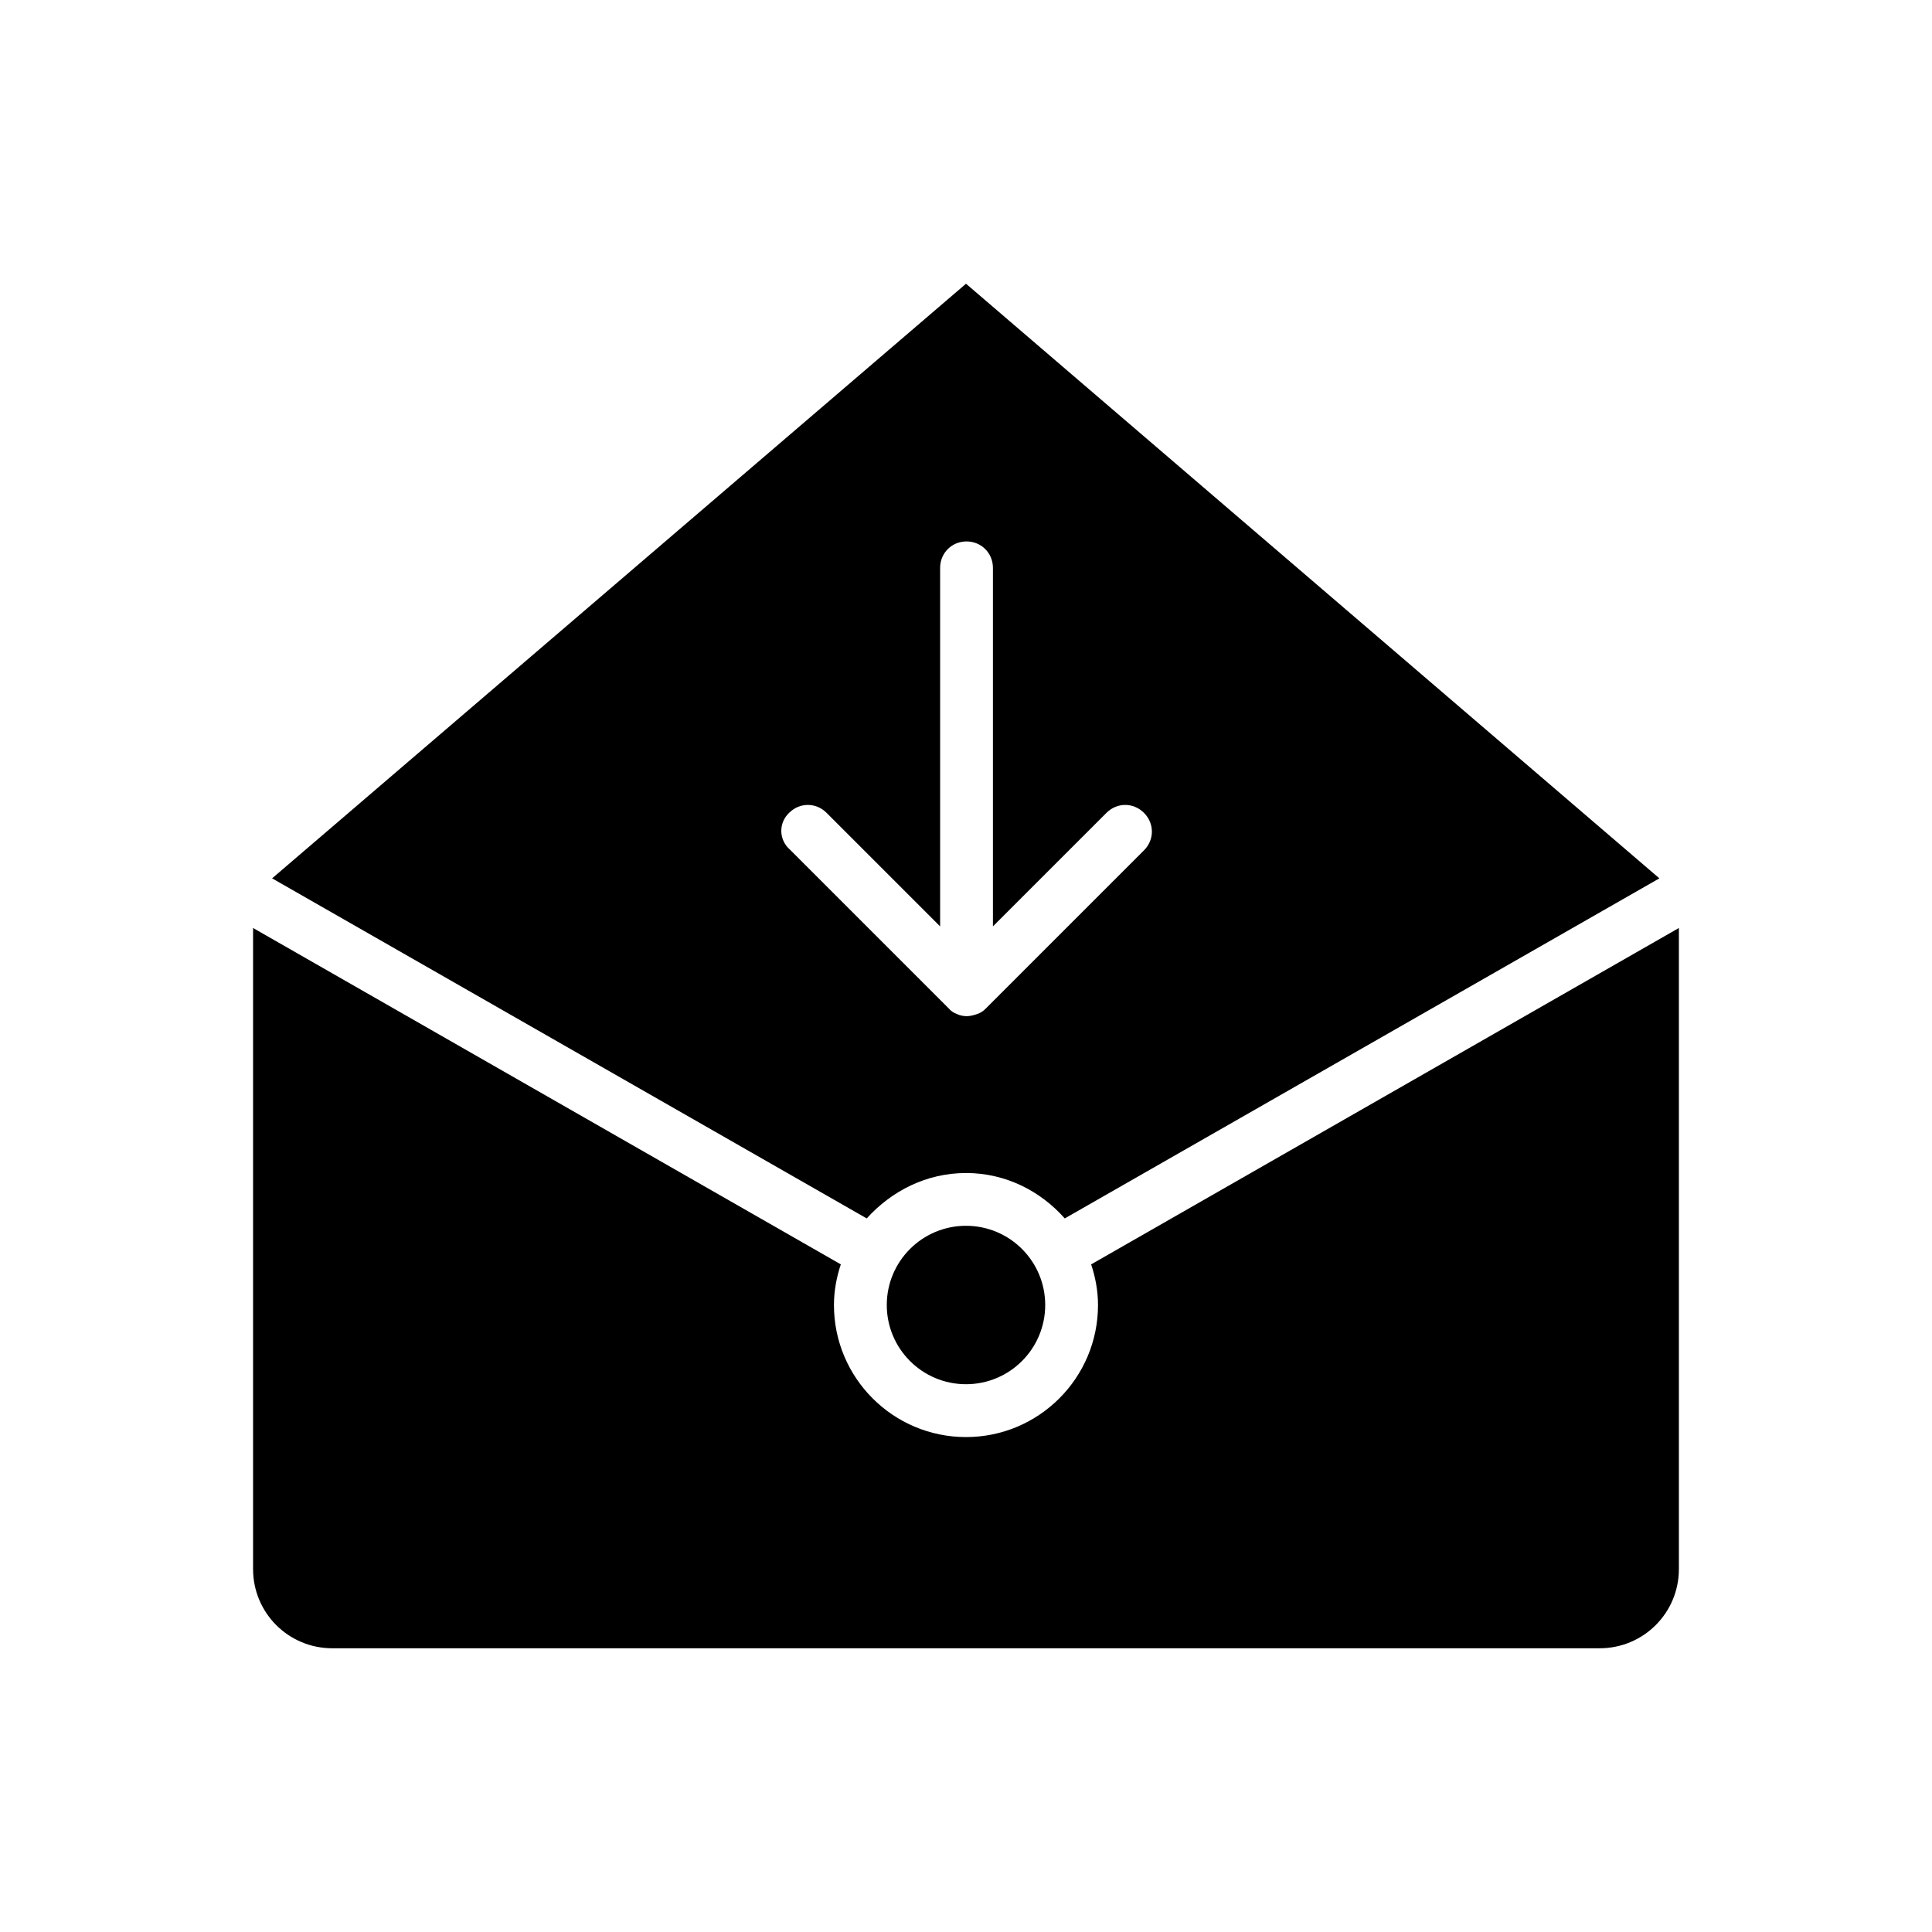
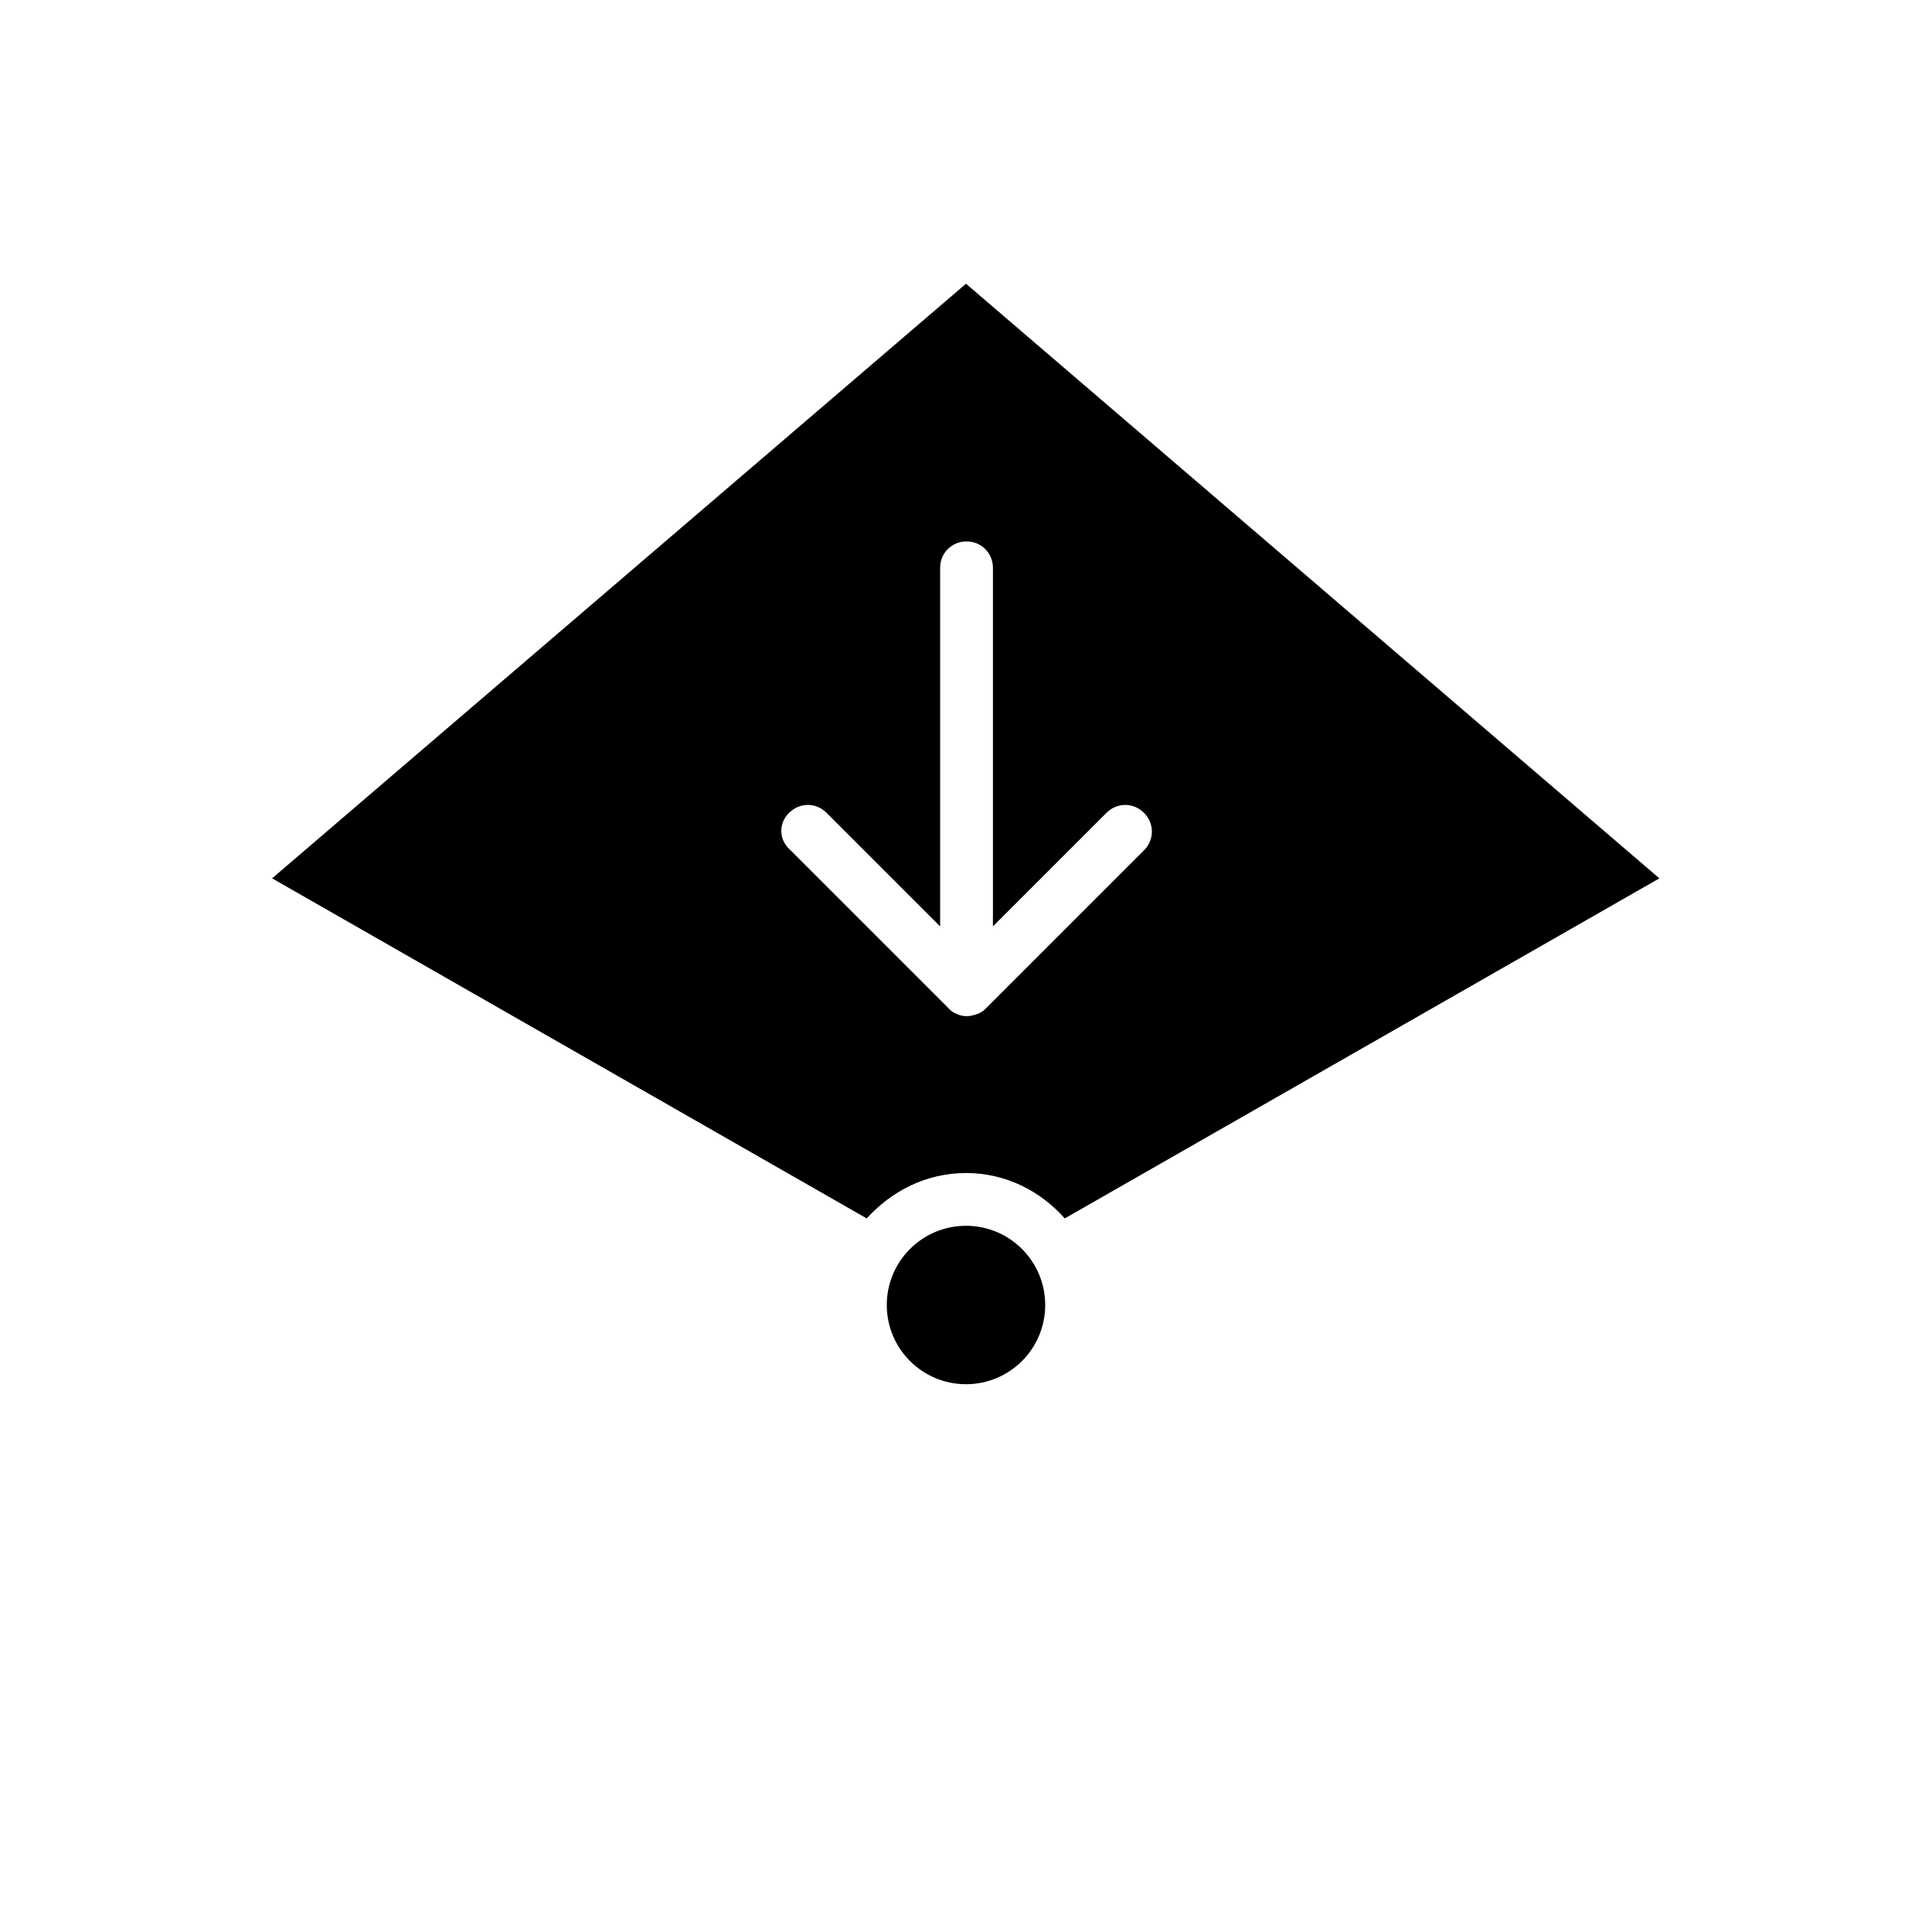
<svg xmlns="http://www.w3.org/2000/svg" fill="#000000" width="800px" height="800px" version="1.1" viewBox="144 144 512 512">
  <g>
    <path d="m420.99 489.84c0 11.594-9.398 20.992-20.992 20.992s-20.992-9.398-20.992-20.992 9.398-20.992 20.992-20.992 20.992 9.398 20.992 20.992" />
    <path d="m400 454.86c10.496 0 19.734 4.758 26.172 12.035l157.58-90.125-183.75-157.58-183.89 157.58 157.58 90.125c6.574-7.273 15.812-12.031 26.309-12.031zm-46.883-95.445c2.801-2.801 7.137-2.801 9.938 0l30.09 30.09v-95.023c0-3.918 3.078-6.996 6.996-6.996s6.996 3.078 6.996 6.996v95.023l30.09-30.09c2.801-2.801 7.137-2.801 9.938 0 2.801 2.801 2.801 7.137 0 9.938l-41.984 41.984c-0.699 0.699-1.398 1.121-2.238 1.398-0.84 0.281-1.82 0.559-2.66 0.559s-1.82-0.141-2.66-0.559c-0.84-0.281-1.68-0.84-2.238-1.539l-41.984-41.984c-3.082-2.66-3.082-7.137-0.281-9.797z" />
-     <path d="m232.06 580.81h335.87c11.617 0 20.992-9.375 20.992-20.992v-169.89l-155.76 89.145c1.121 3.359 1.82 6.996 1.82 10.777 0 19.312-15.676 34.988-34.988 34.988s-34.988-15.676-34.988-34.988c0-3.777 0.699-7.418 1.82-10.777l-155.76-89.145v169.89c0 11.617 9.375 20.992 20.992 20.992z" />
  </g>
</svg>